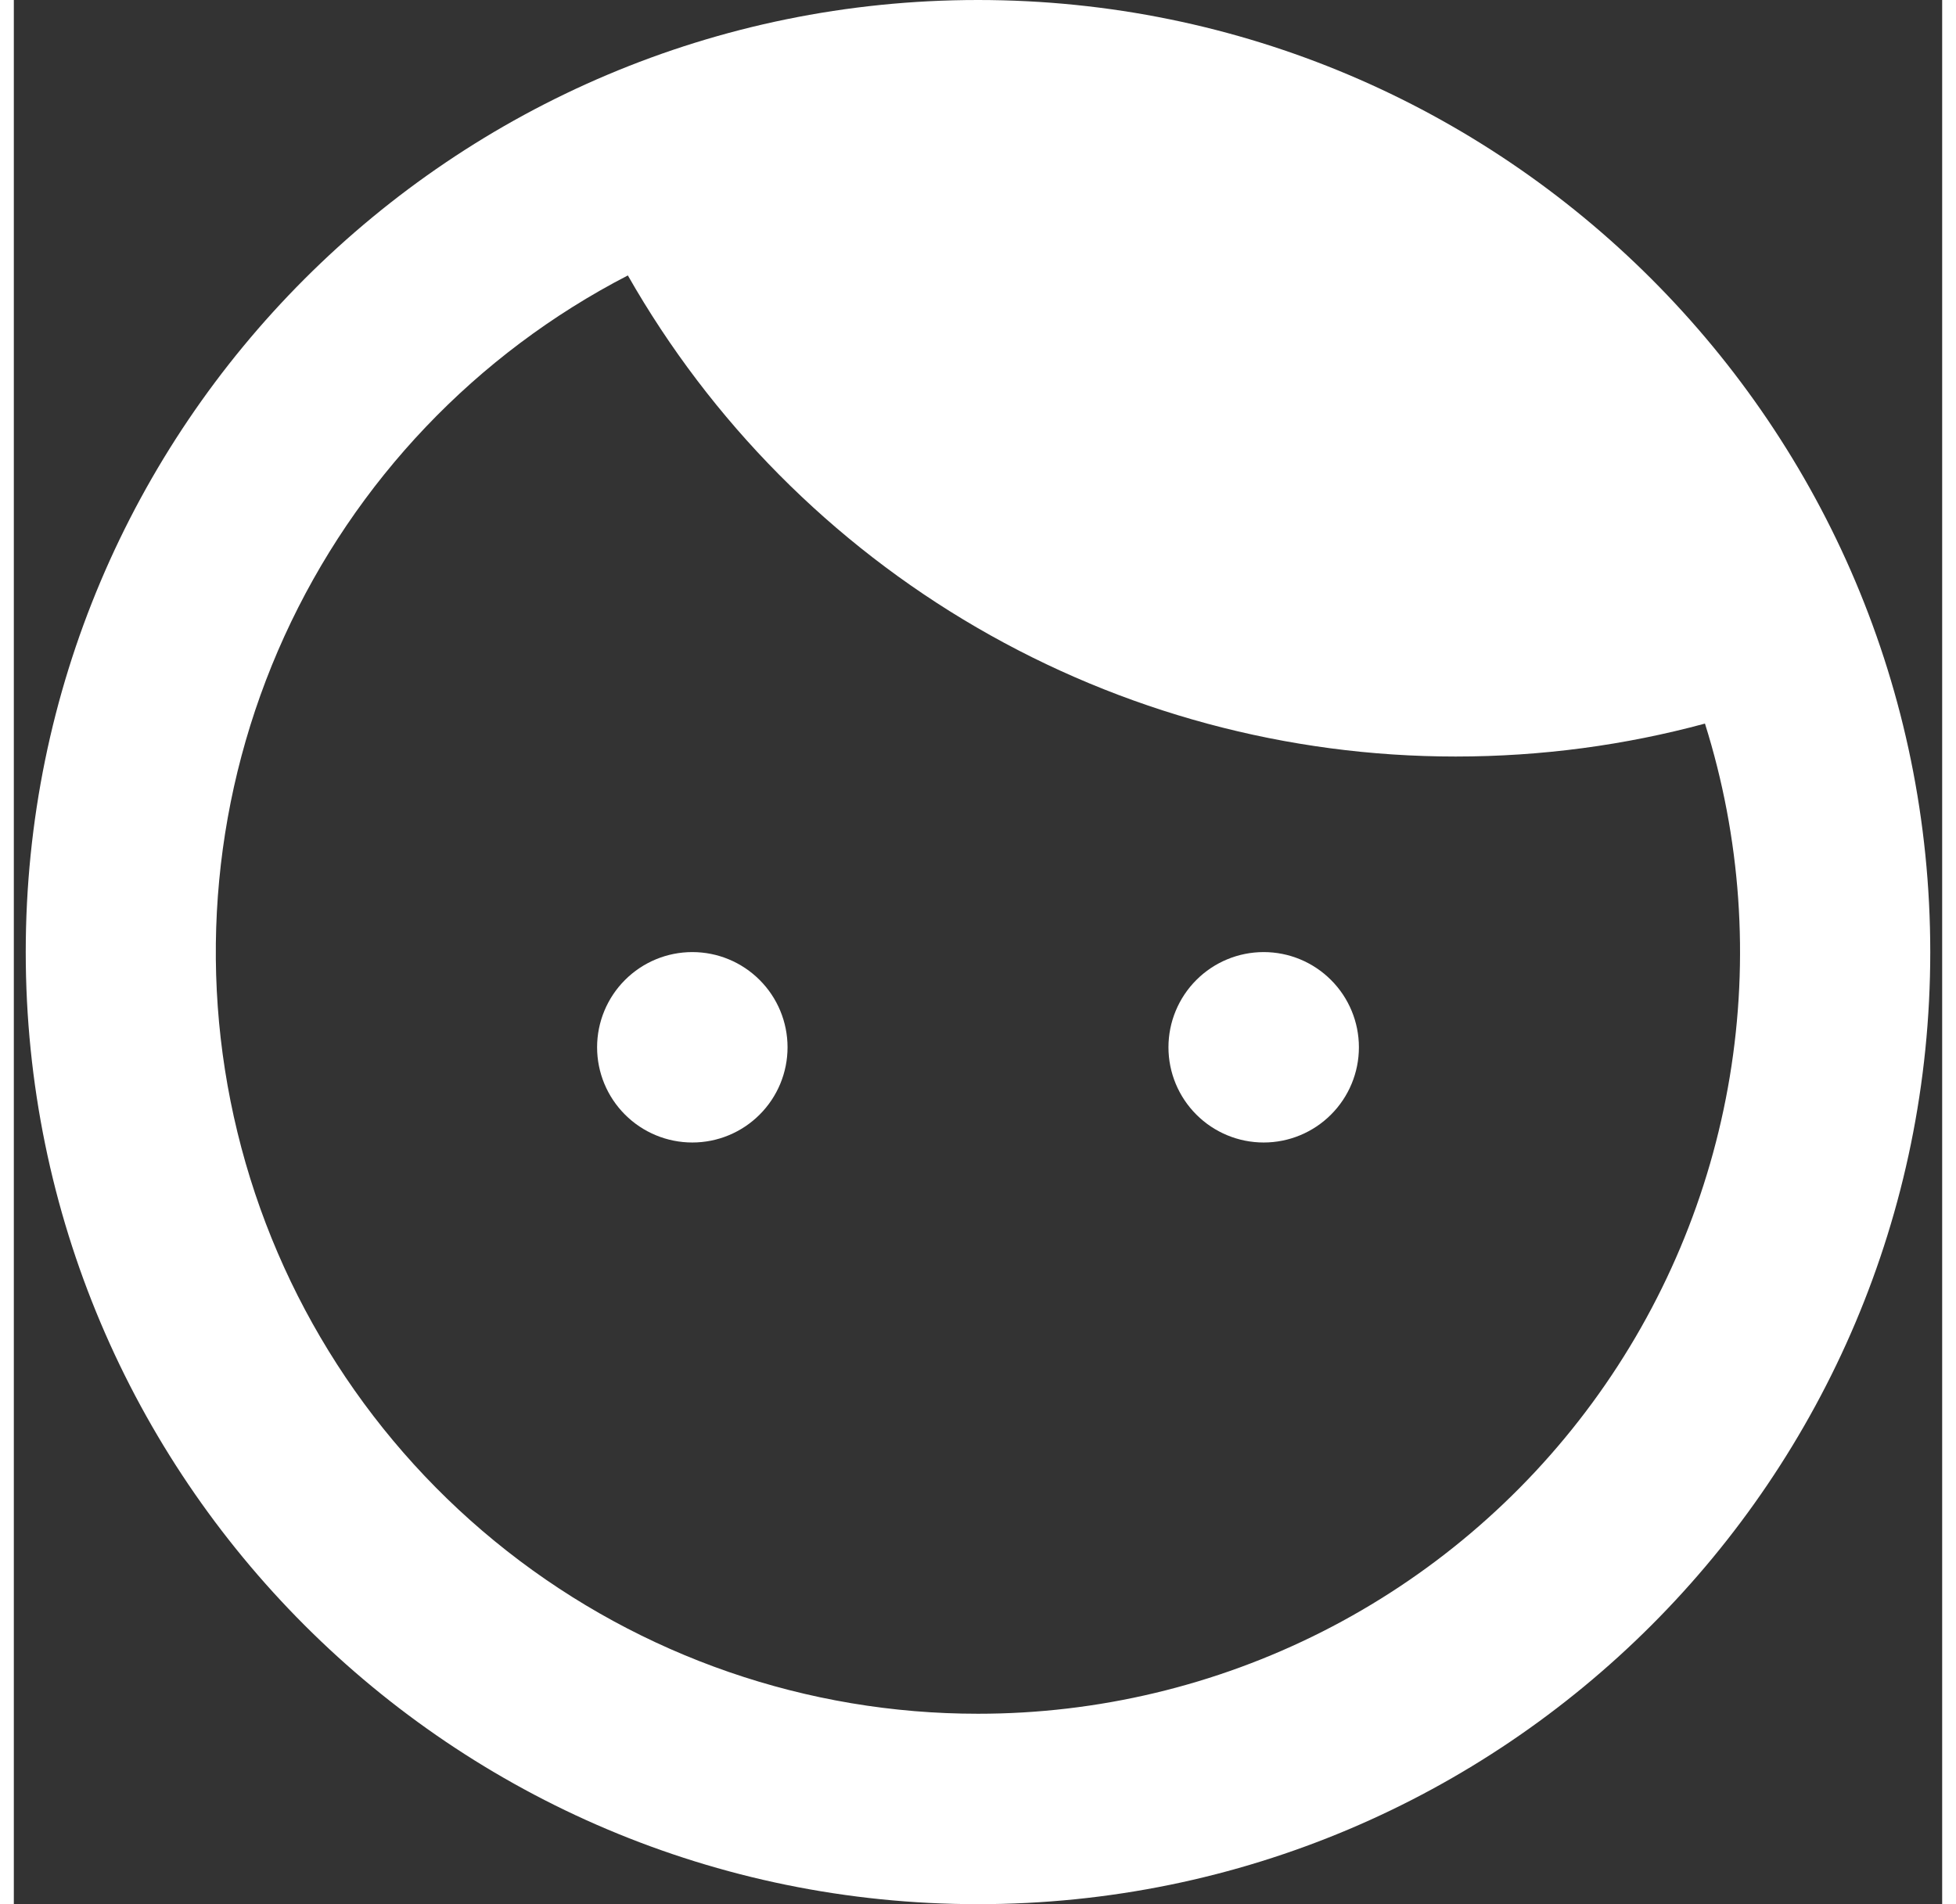
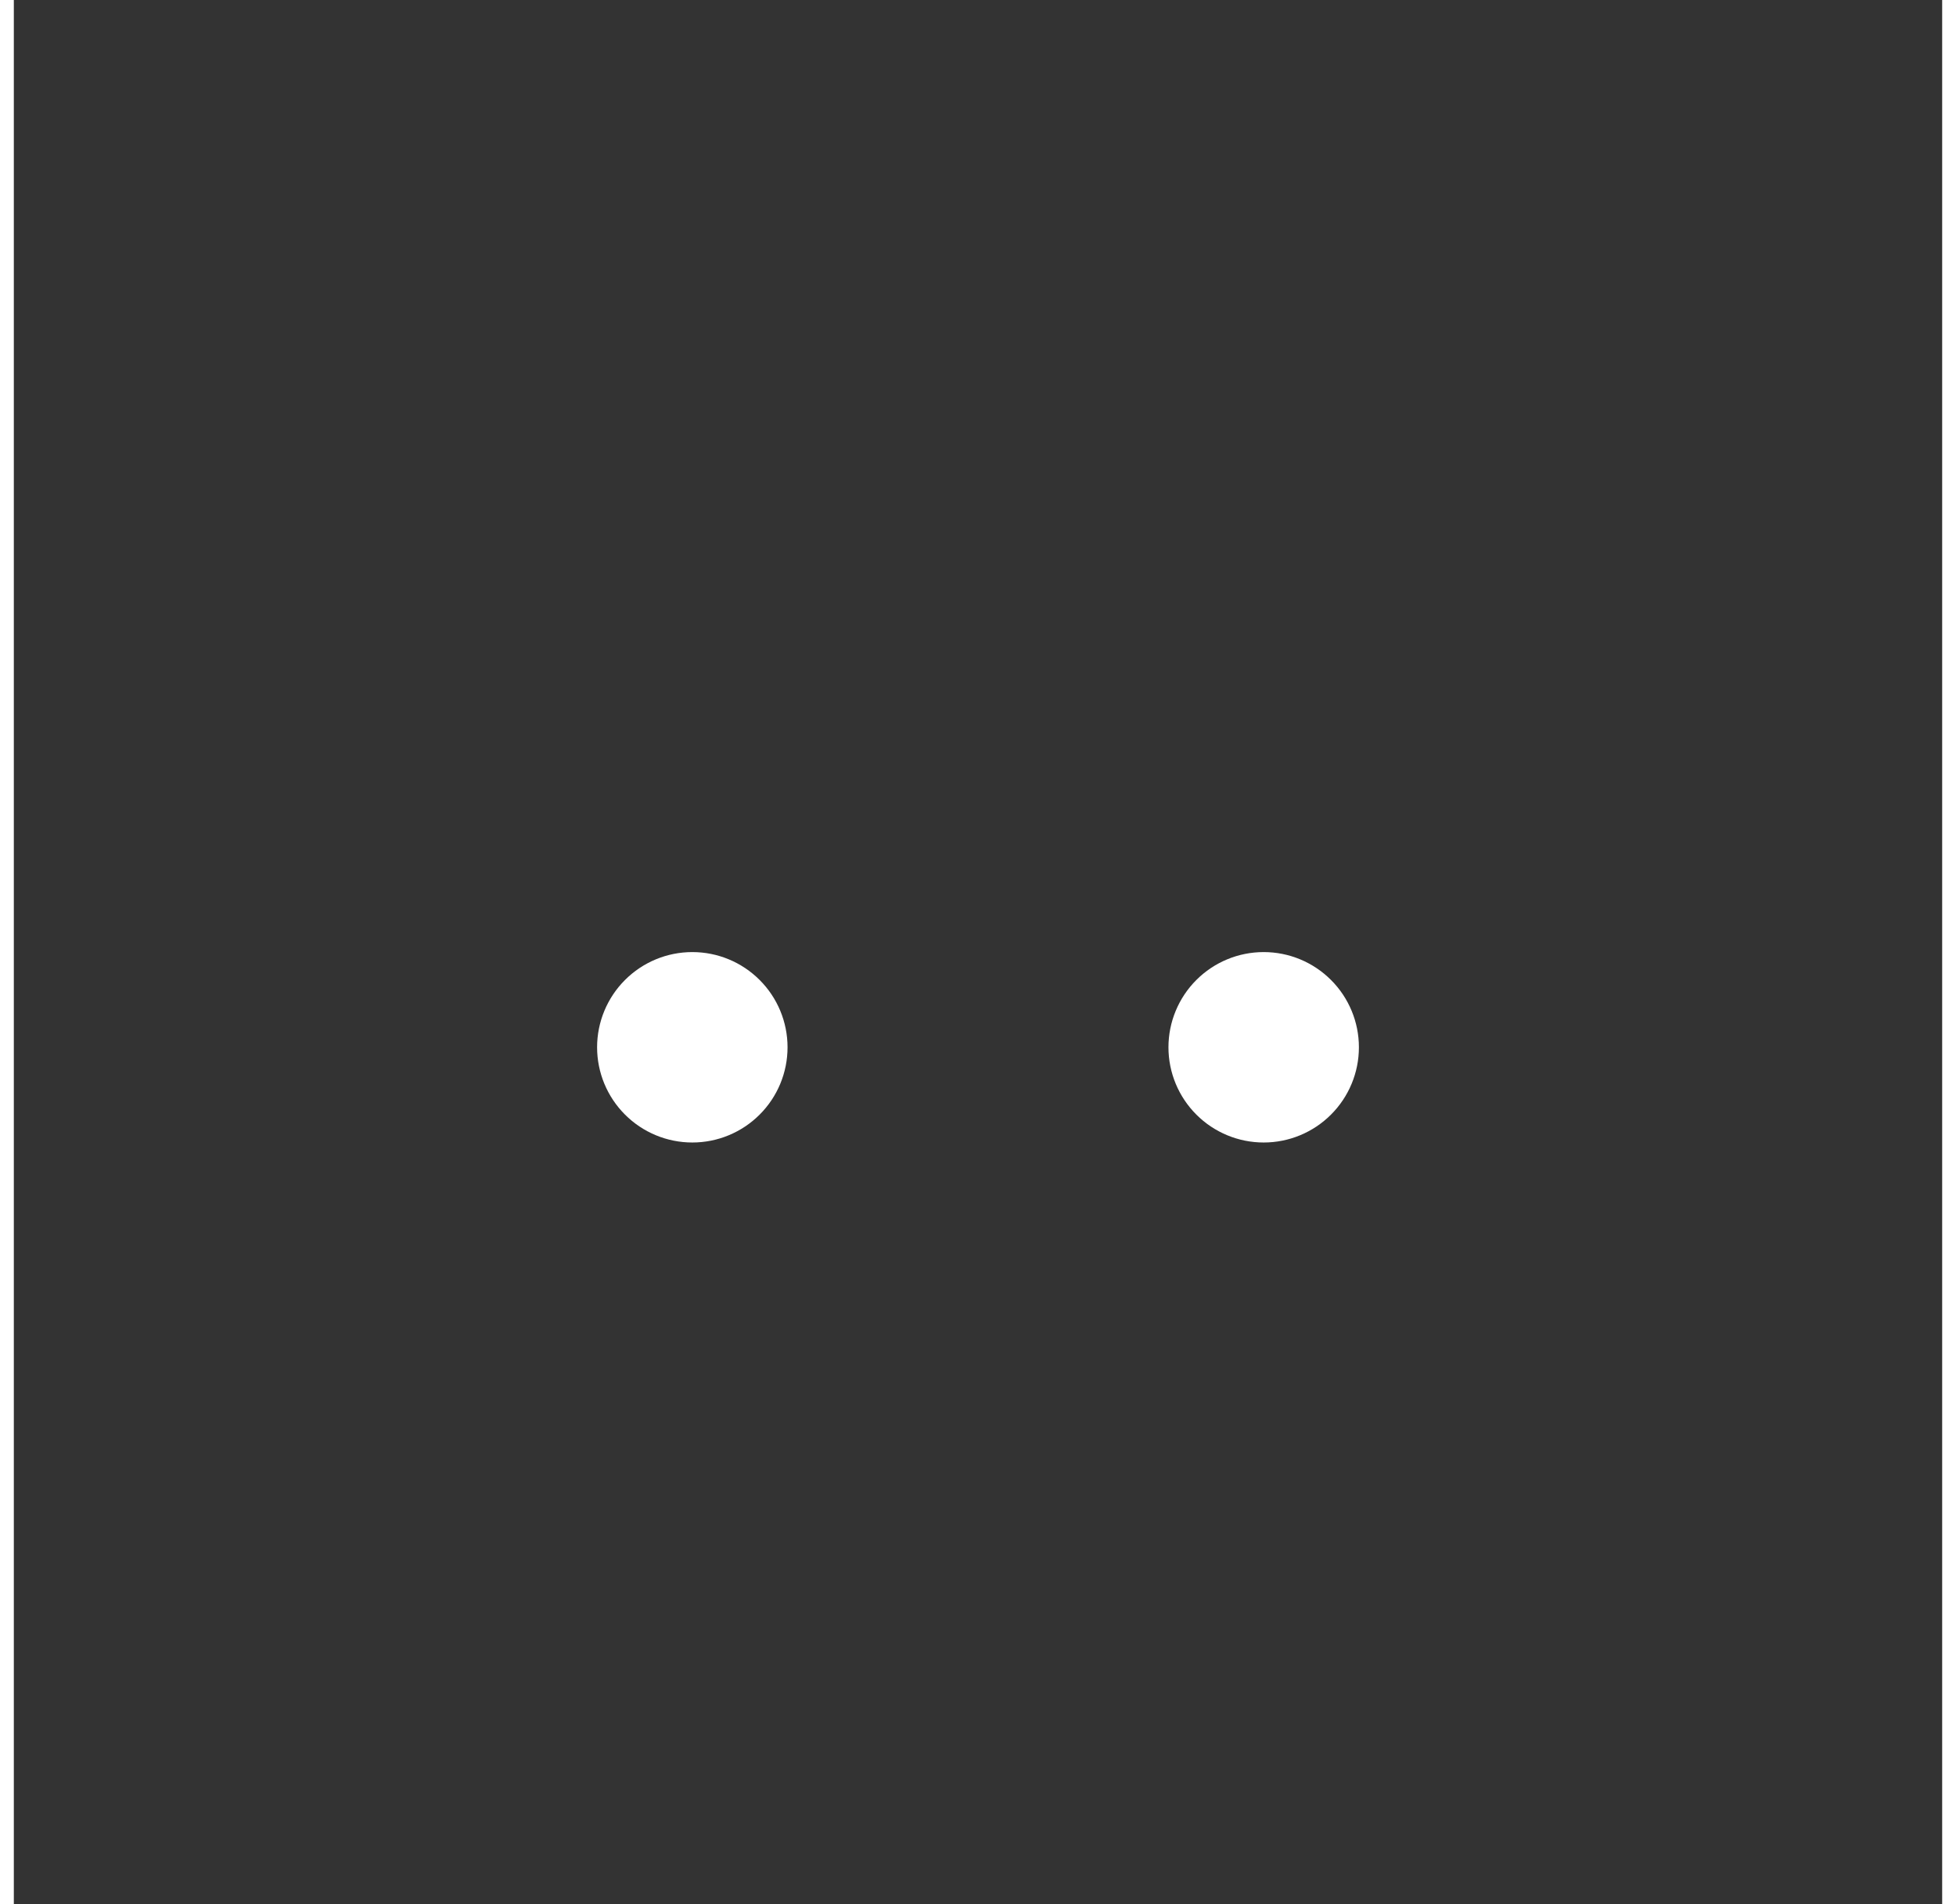
<svg xmlns="http://www.w3.org/2000/svg" width="38" height="37" viewBox="0 0 81 80" fill="none">
  <rect x="0" y="0" width="81" height="80" fill="#333333" stroke="none" />
  <path d="M28.5 48C29.561 48 30.578 47.579 31.328 46.828C32.079 46.078 32.5 45.061 32.5 44C32.5 42.939 32.079 41.922 31.328 41.172C30.578 40.421 29.561 40 28.5 40C27.439 40 26.422 40.421 25.672 41.172C24.922 41.922 24.5 42.939 24.5 44C24.5 45.061 24.922 46.078 25.672 46.828C26.422 47.579 27.439 48 28.5 48ZM56.5 44C56.5 45.061 56.079 46.078 55.328 46.828C54.578 47.579 53.561 48 52.5 48C51.439 48 50.422 47.579 49.672 46.828C48.922 46.078 48.5 45.061 48.5 44C48.5 42.939 48.922 41.922 49.672 41.172C50.422 40.421 51.439 40 52.5 40C53.561 40 54.578 40.421 55.328 41.172C56.079 41.922 56.5 42.939 56.5 44Z" fill="white" />
-   <path fill-rule="evenodd" clip-rule="evenodd" d="M40.5 80C62.592 80 80.5 62.092 80.5 40C80.5 17.908 62.592 0 40.5 0C18.408 0 0.5 17.908 0.5 40C0.5 62.092 18.408 80 40.5 80ZM40.5 72C45.525 72.002 50.48 70.82 54.964 68.55C59.447 66.28 63.333 62.986 66.306 58.935C69.28 54.885 71.257 50.19 72.079 45.233C72.901 40.275 72.544 35.194 71.036 30.4C67.696 31.304 64.184 31.784 60.56 31.784C53.496 31.785 46.558 29.915 40.451 26.365C34.344 22.815 29.287 17.711 25.792 11.572C19.419 14.865 14.338 20.205 11.364 26.732C8.39 33.26 7.695 40.598 9.392 47.568C11.088 54.538 15.077 60.735 20.719 65.166C26.36 69.597 33.327 72.004 40.5 72Z" fill="white" />
</svg>